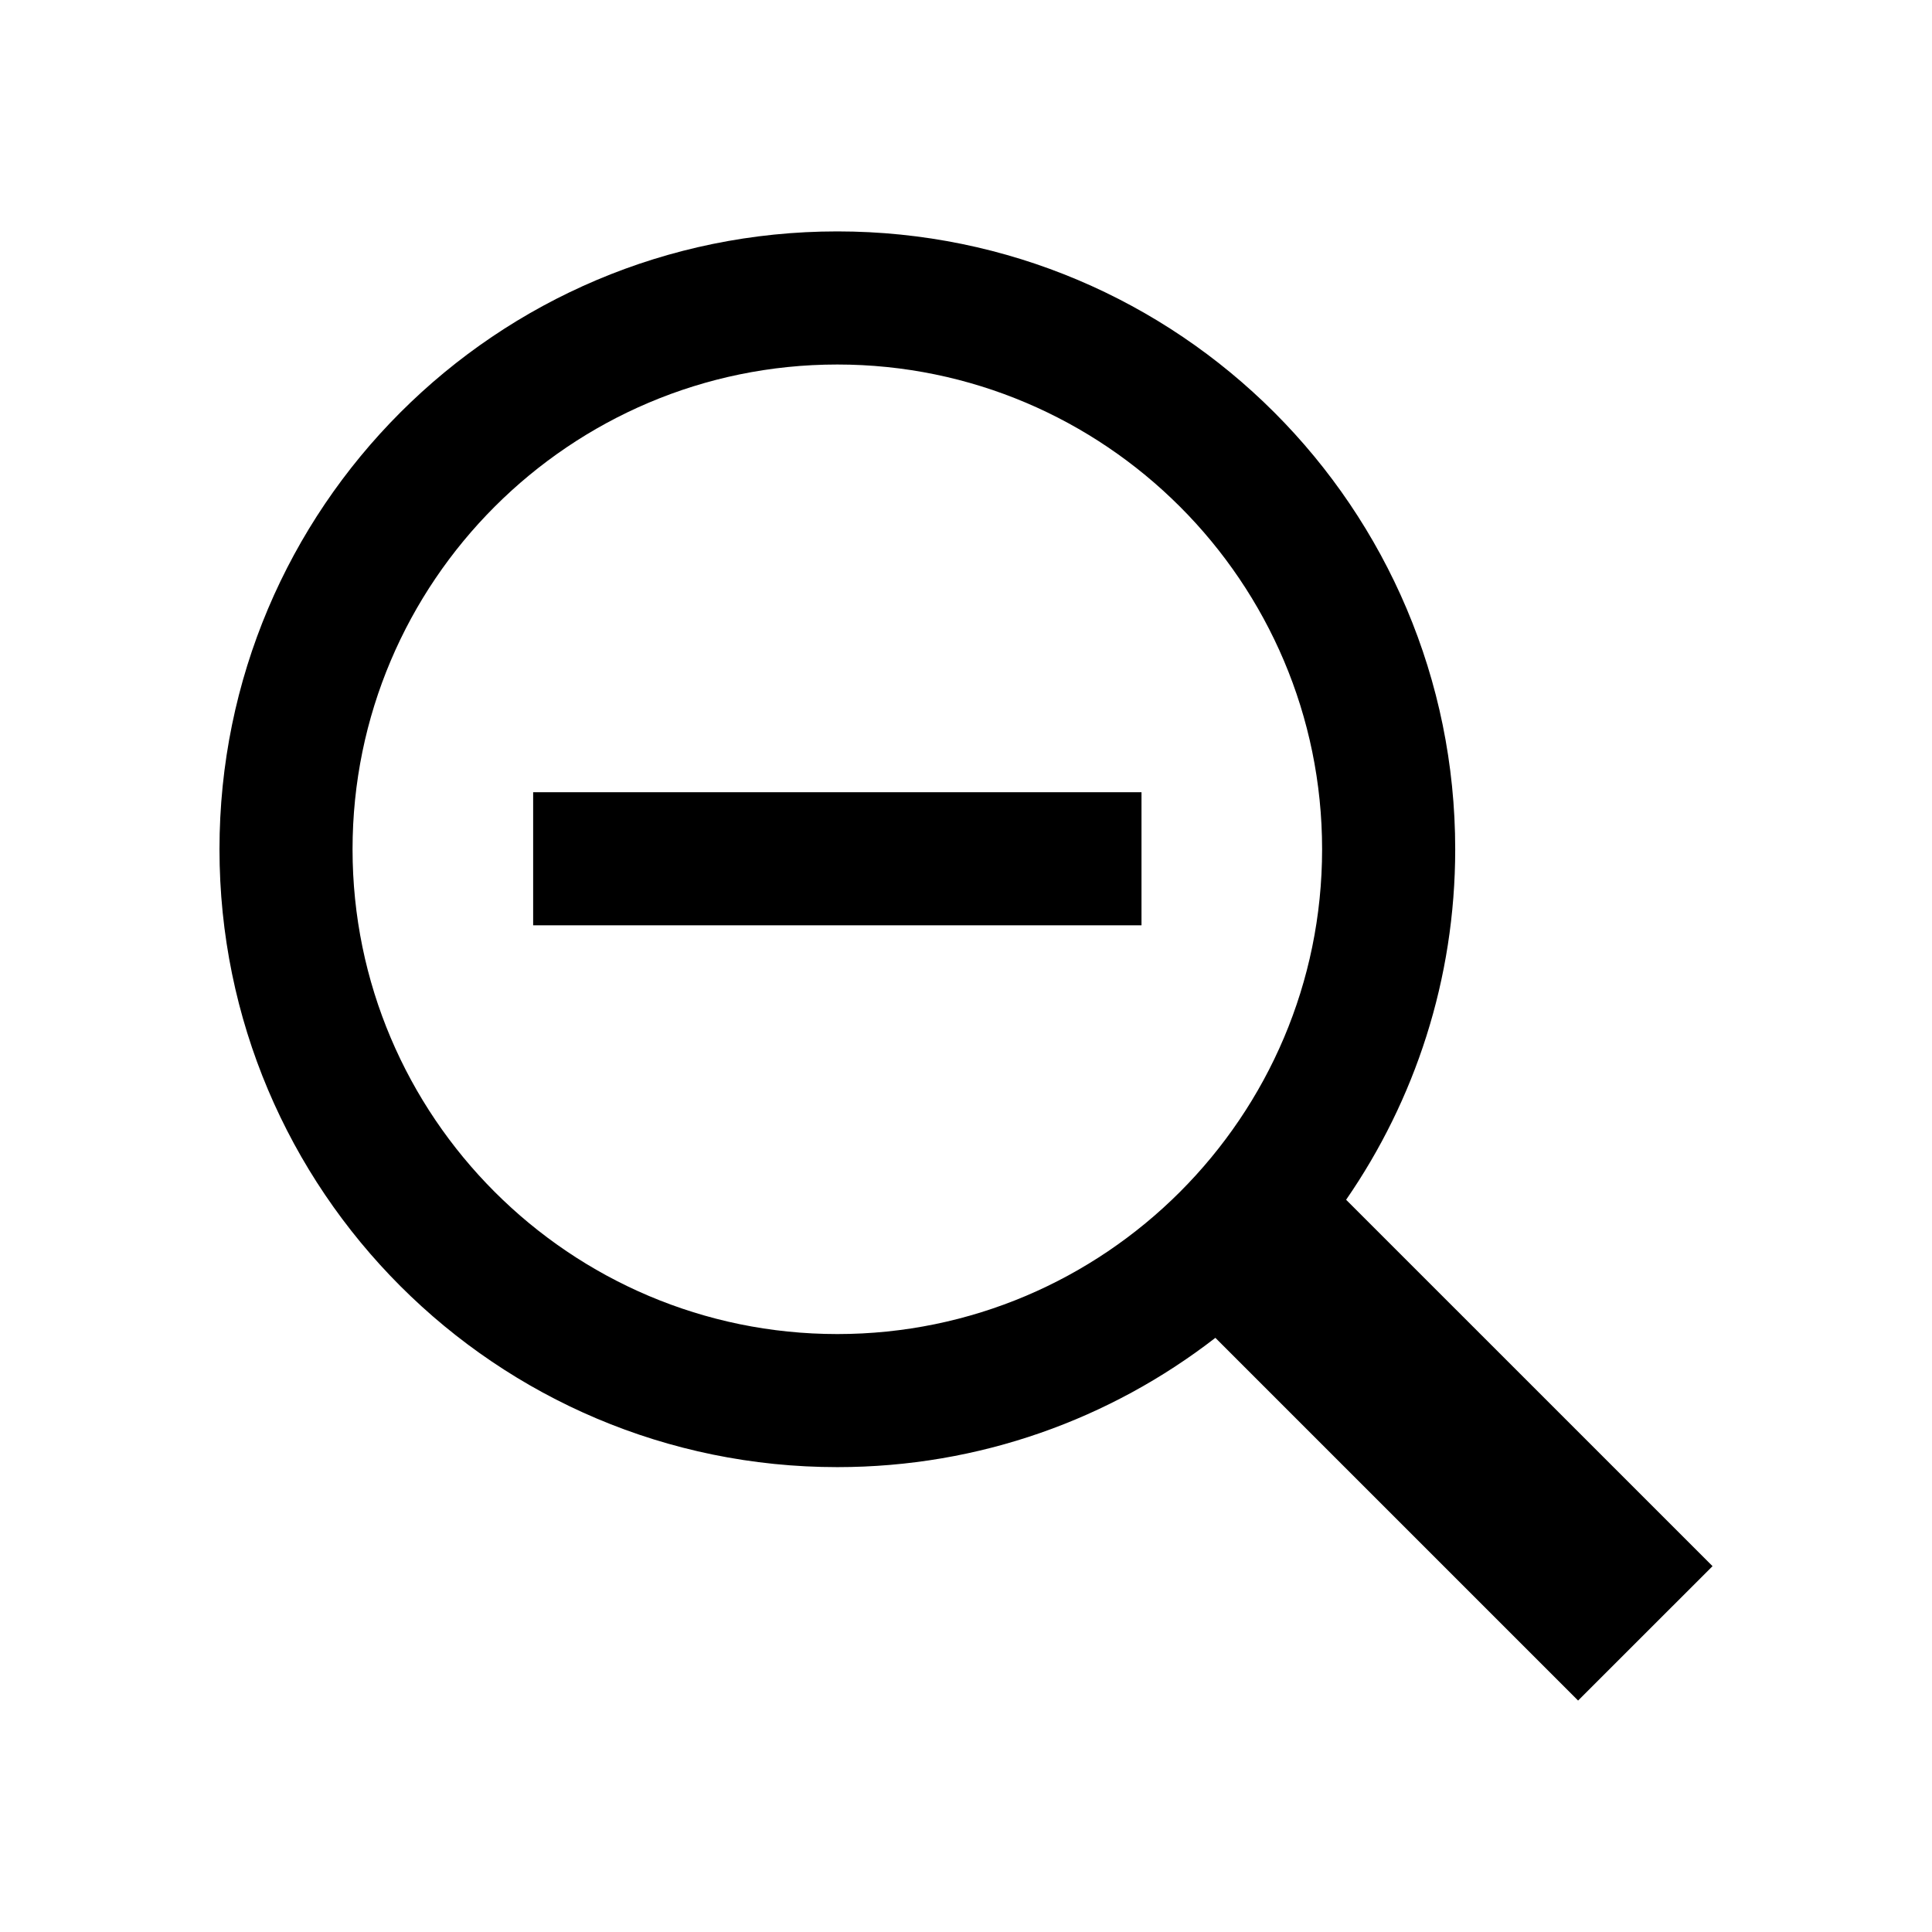
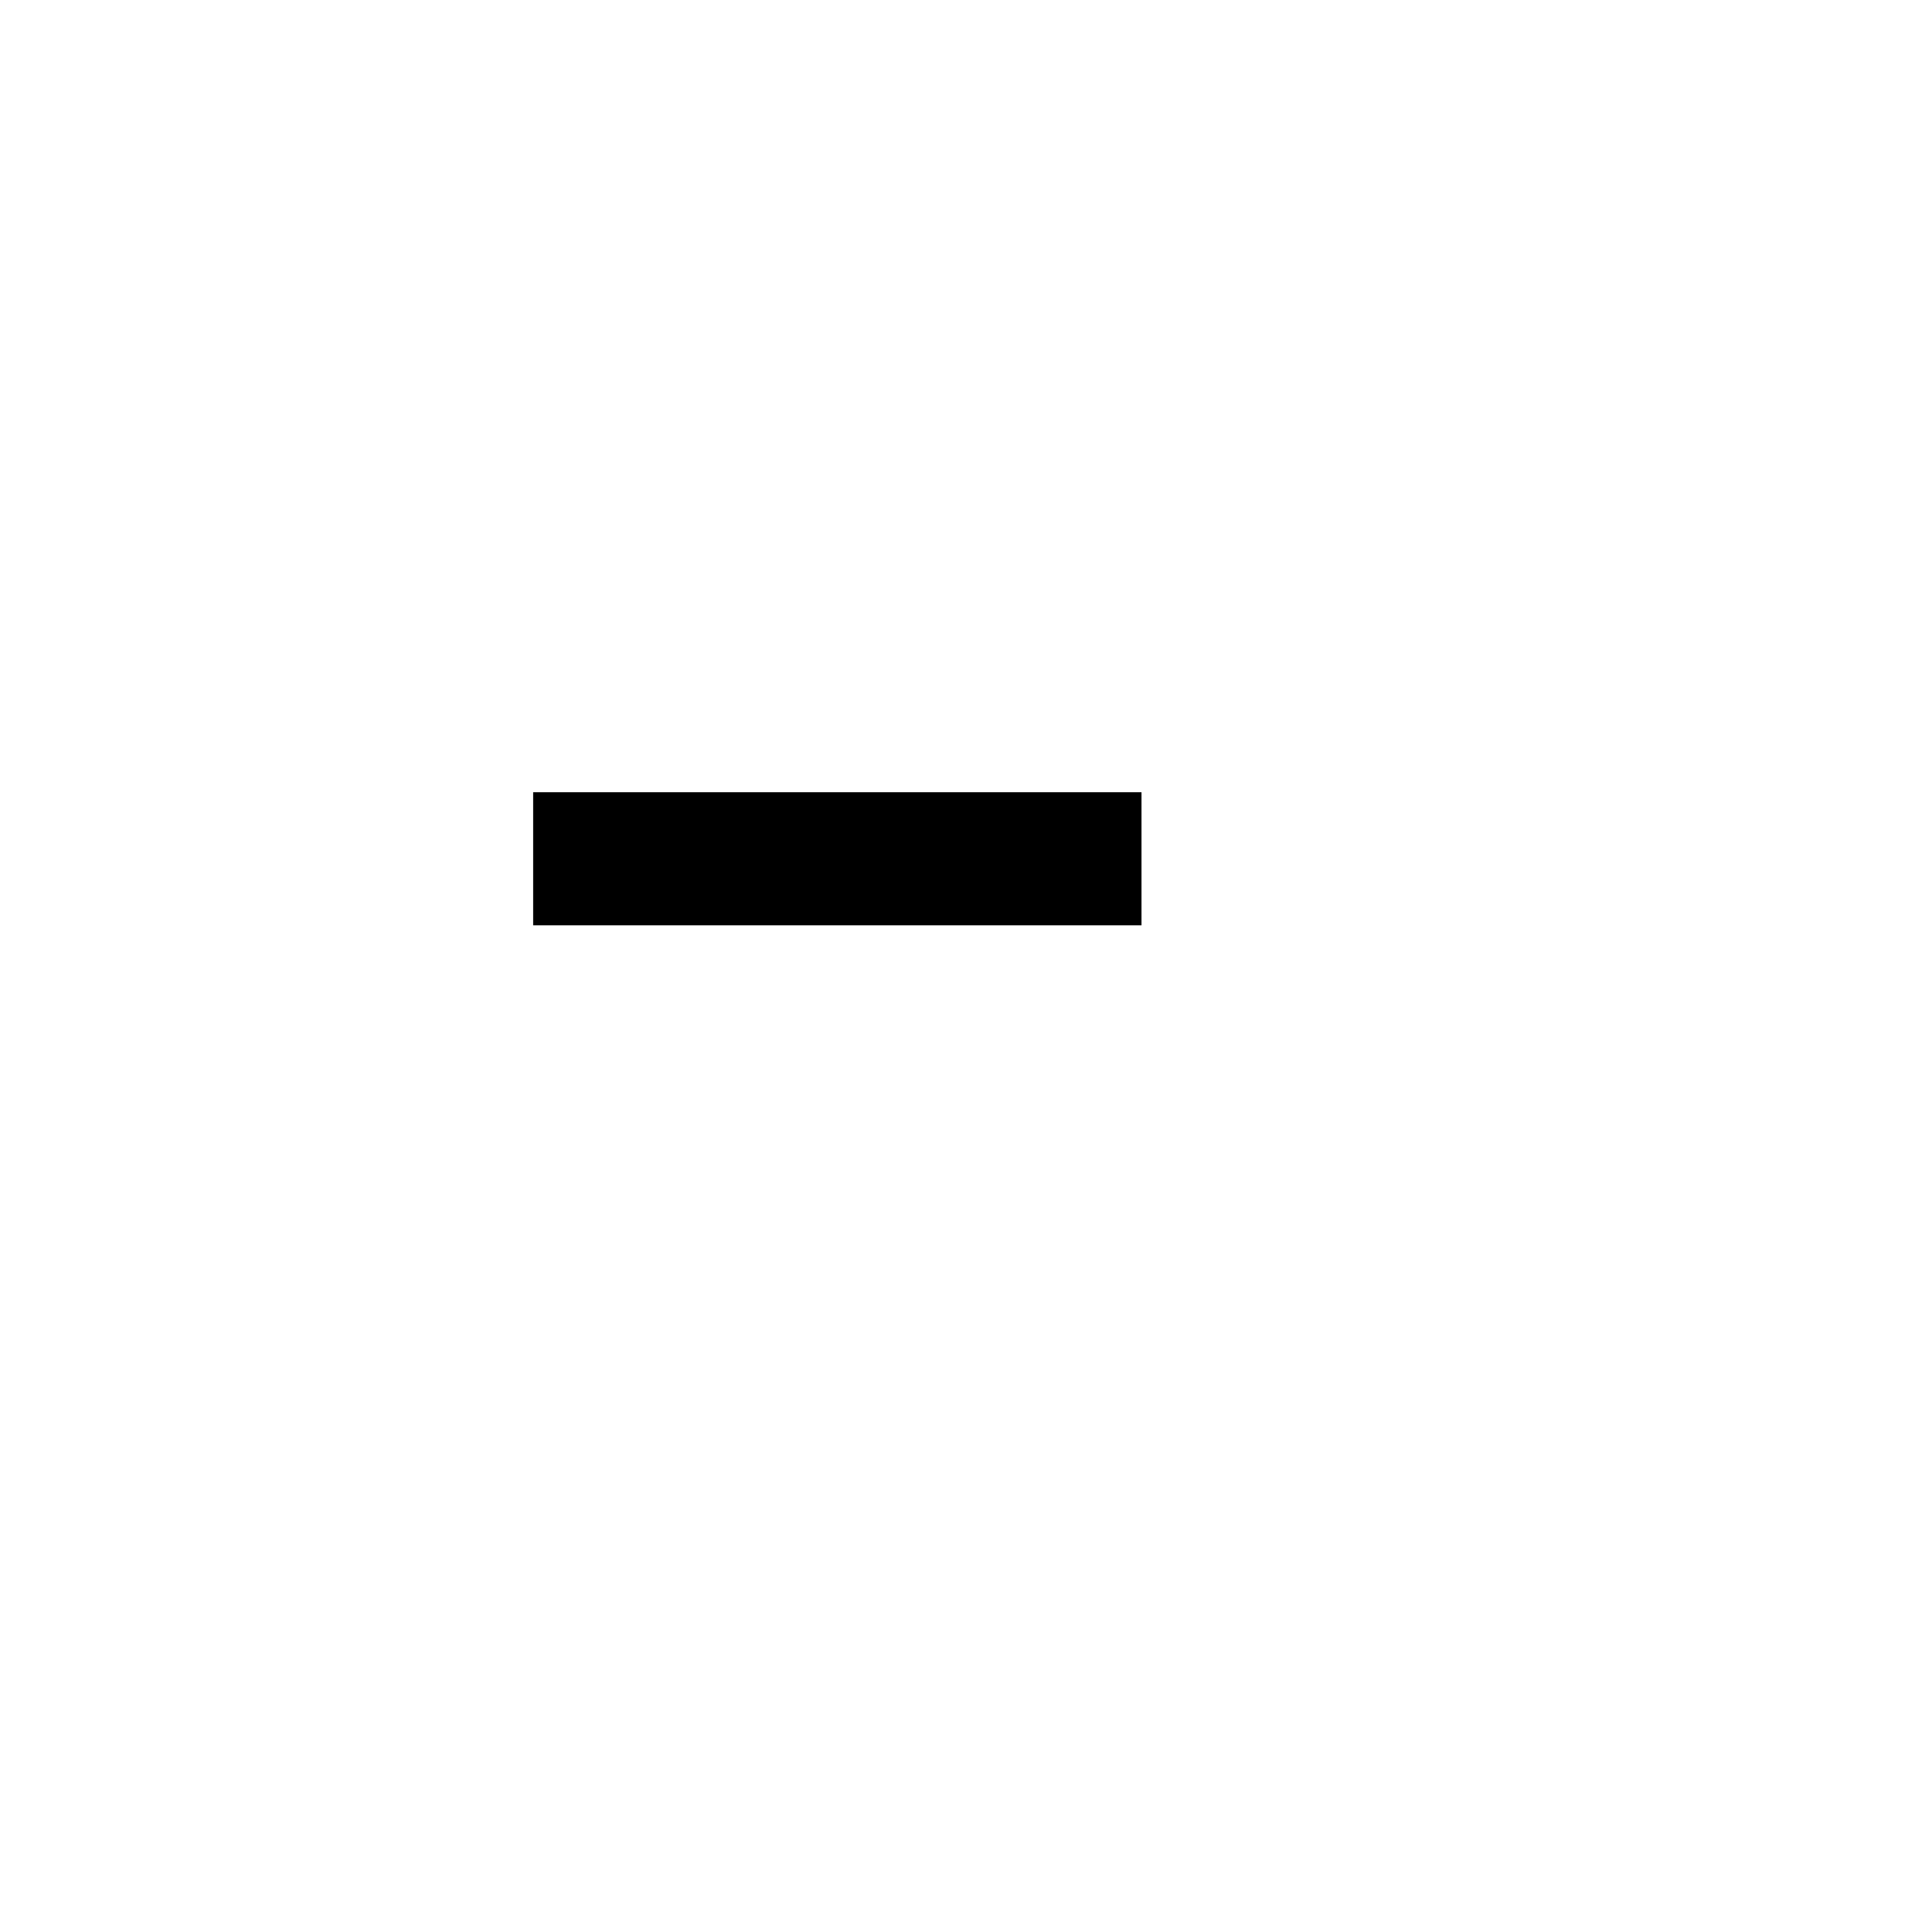
<svg xmlns="http://www.w3.org/2000/svg" fill="#000000" width="800px" height="800px" version="1.1" viewBox="144 144 512 512">
  <g>
-     <path d="m597.84 559.05-97.105-97.102c18.219-26.391 28.91-58.383 28.91-92.883 0-90.43-73.293-163.74-163.74-163.74-90.445 0-163.74 73.309-163.74 163.74s73.293 163.74 163.74 163.74c37.75 0 72.488-12.809 100.18-34.266l96.125 96.125zm-360.41-189.98c0-70.84 57.629-128.47 128.47-128.47 70.84 0 128.47 57.629 128.47 128.47 0 70.84-57.629 128.47-128.47 128.47-70.844-0.004-128.47-57.633-128.47-128.47z" />
    <path d="m285.29 353.95h161.22v35.266h-161.22z" />
  </g>
</svg>